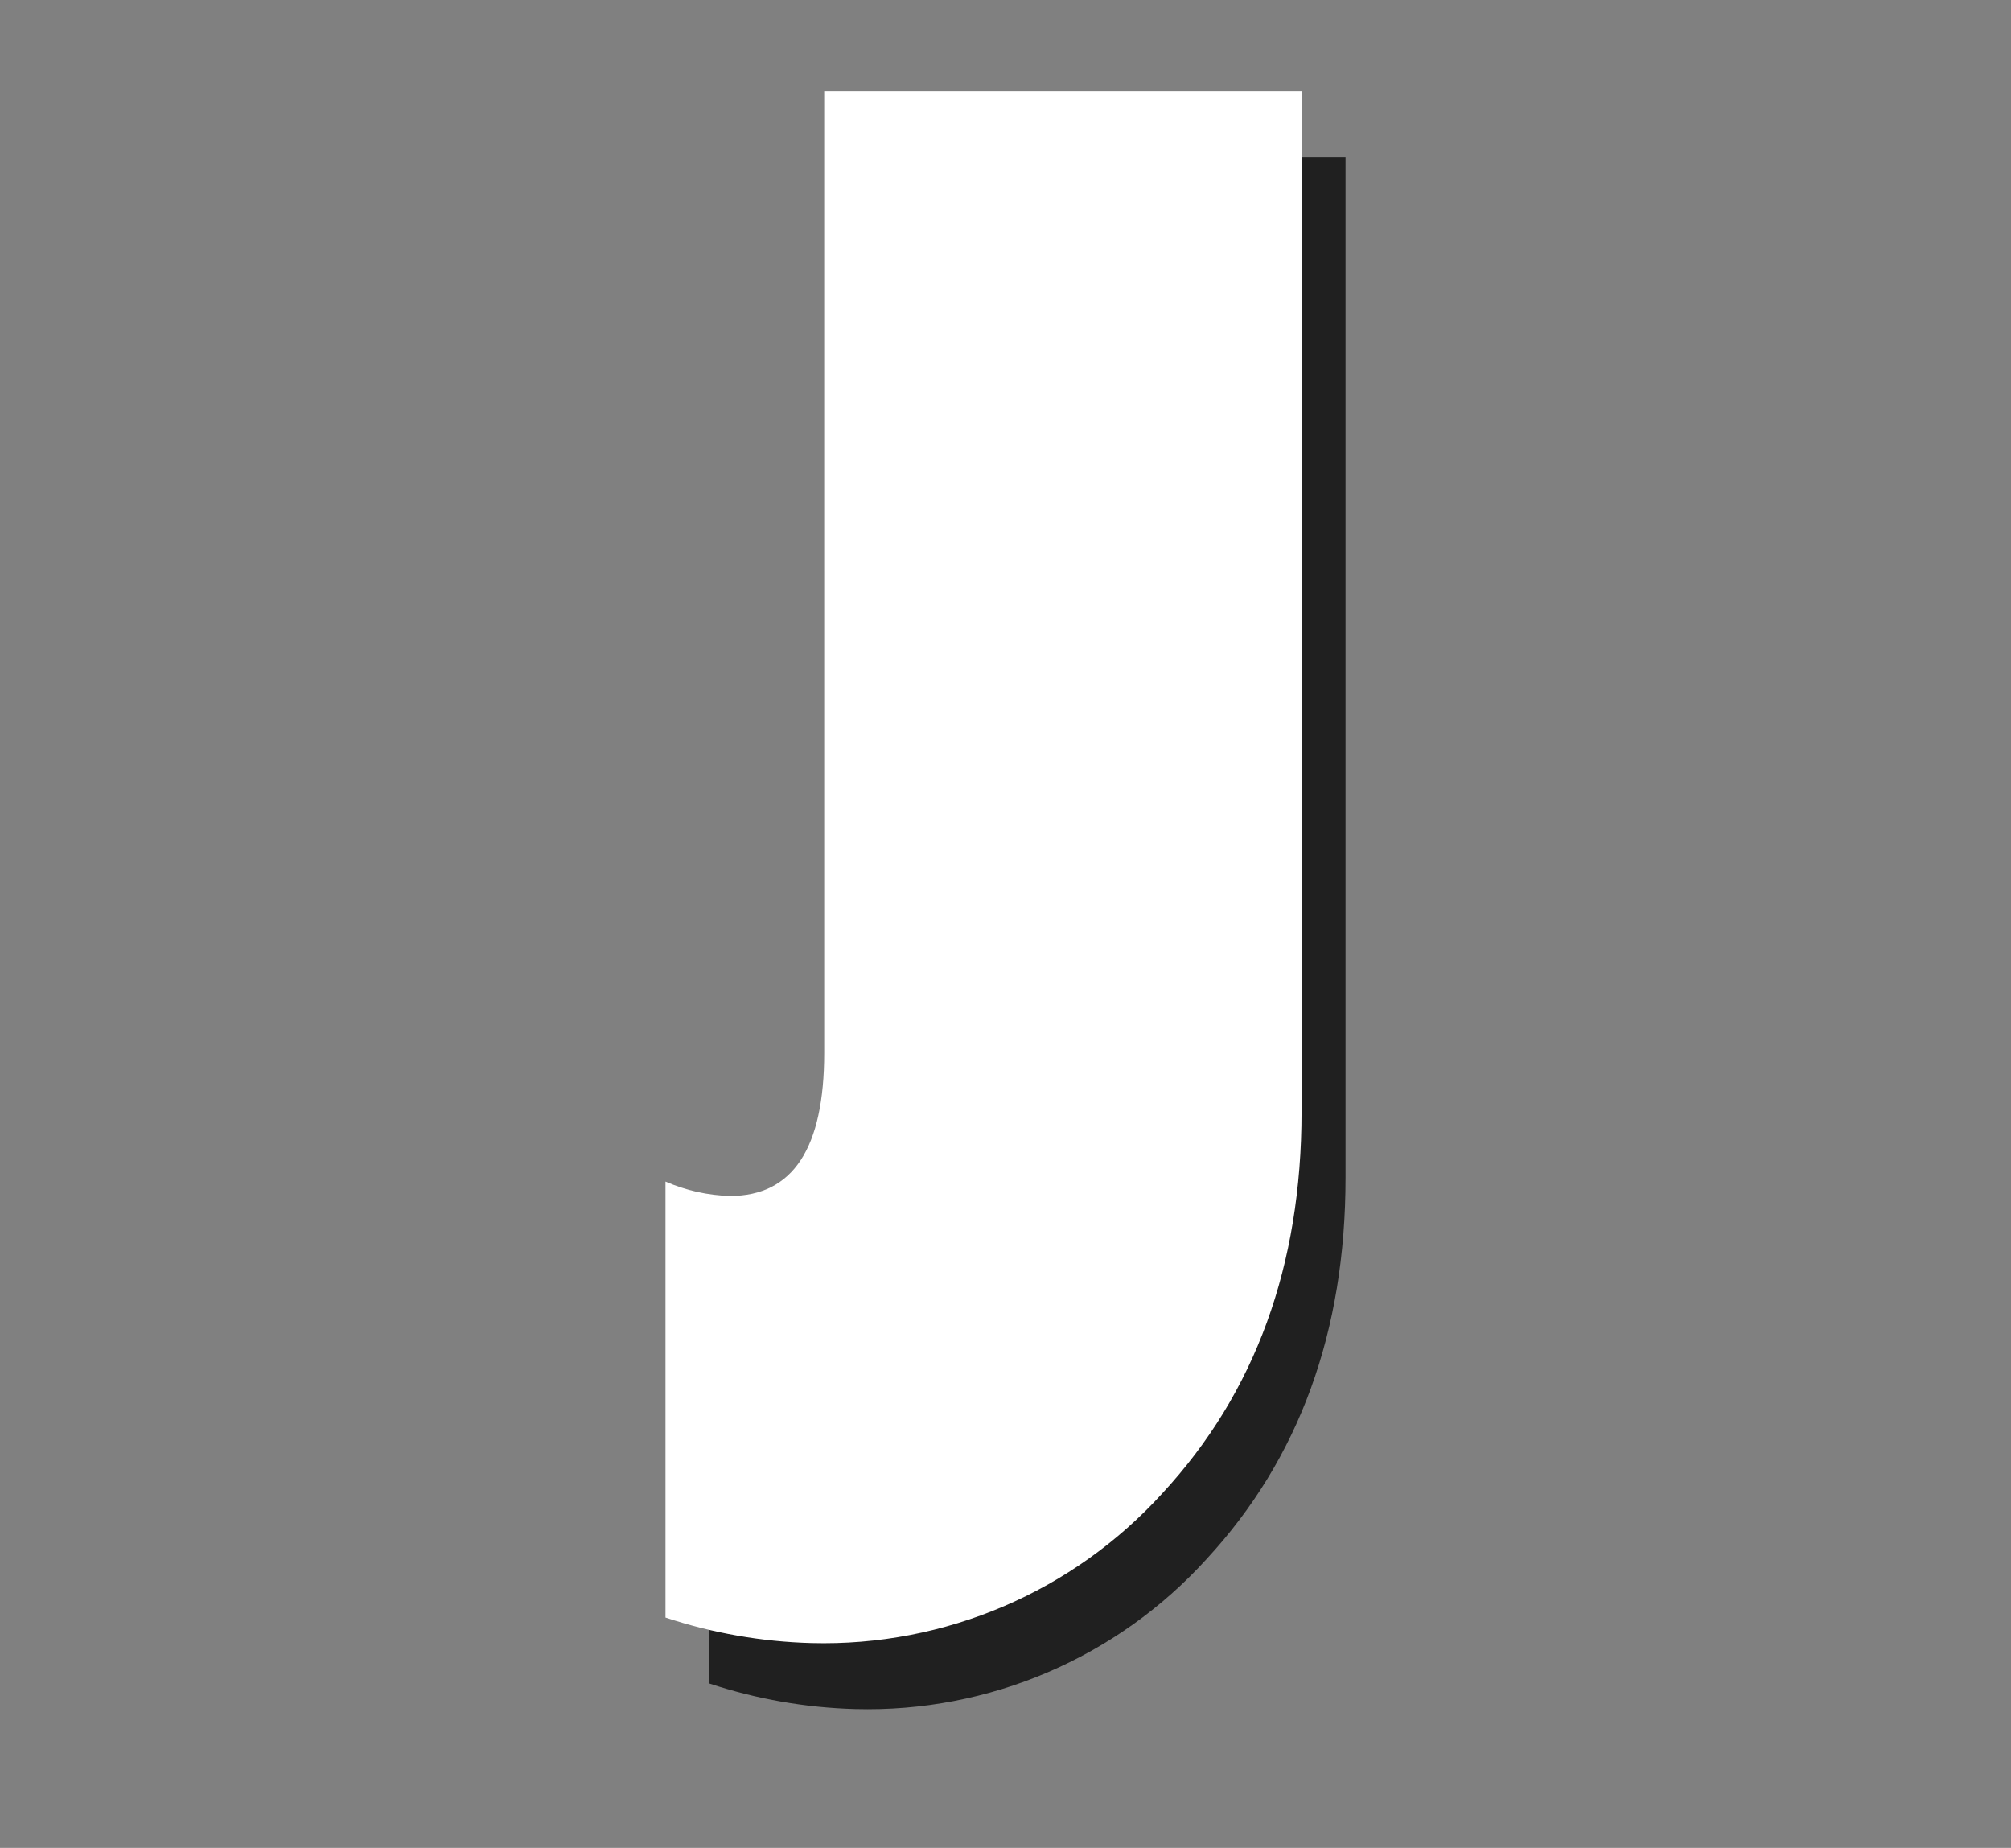
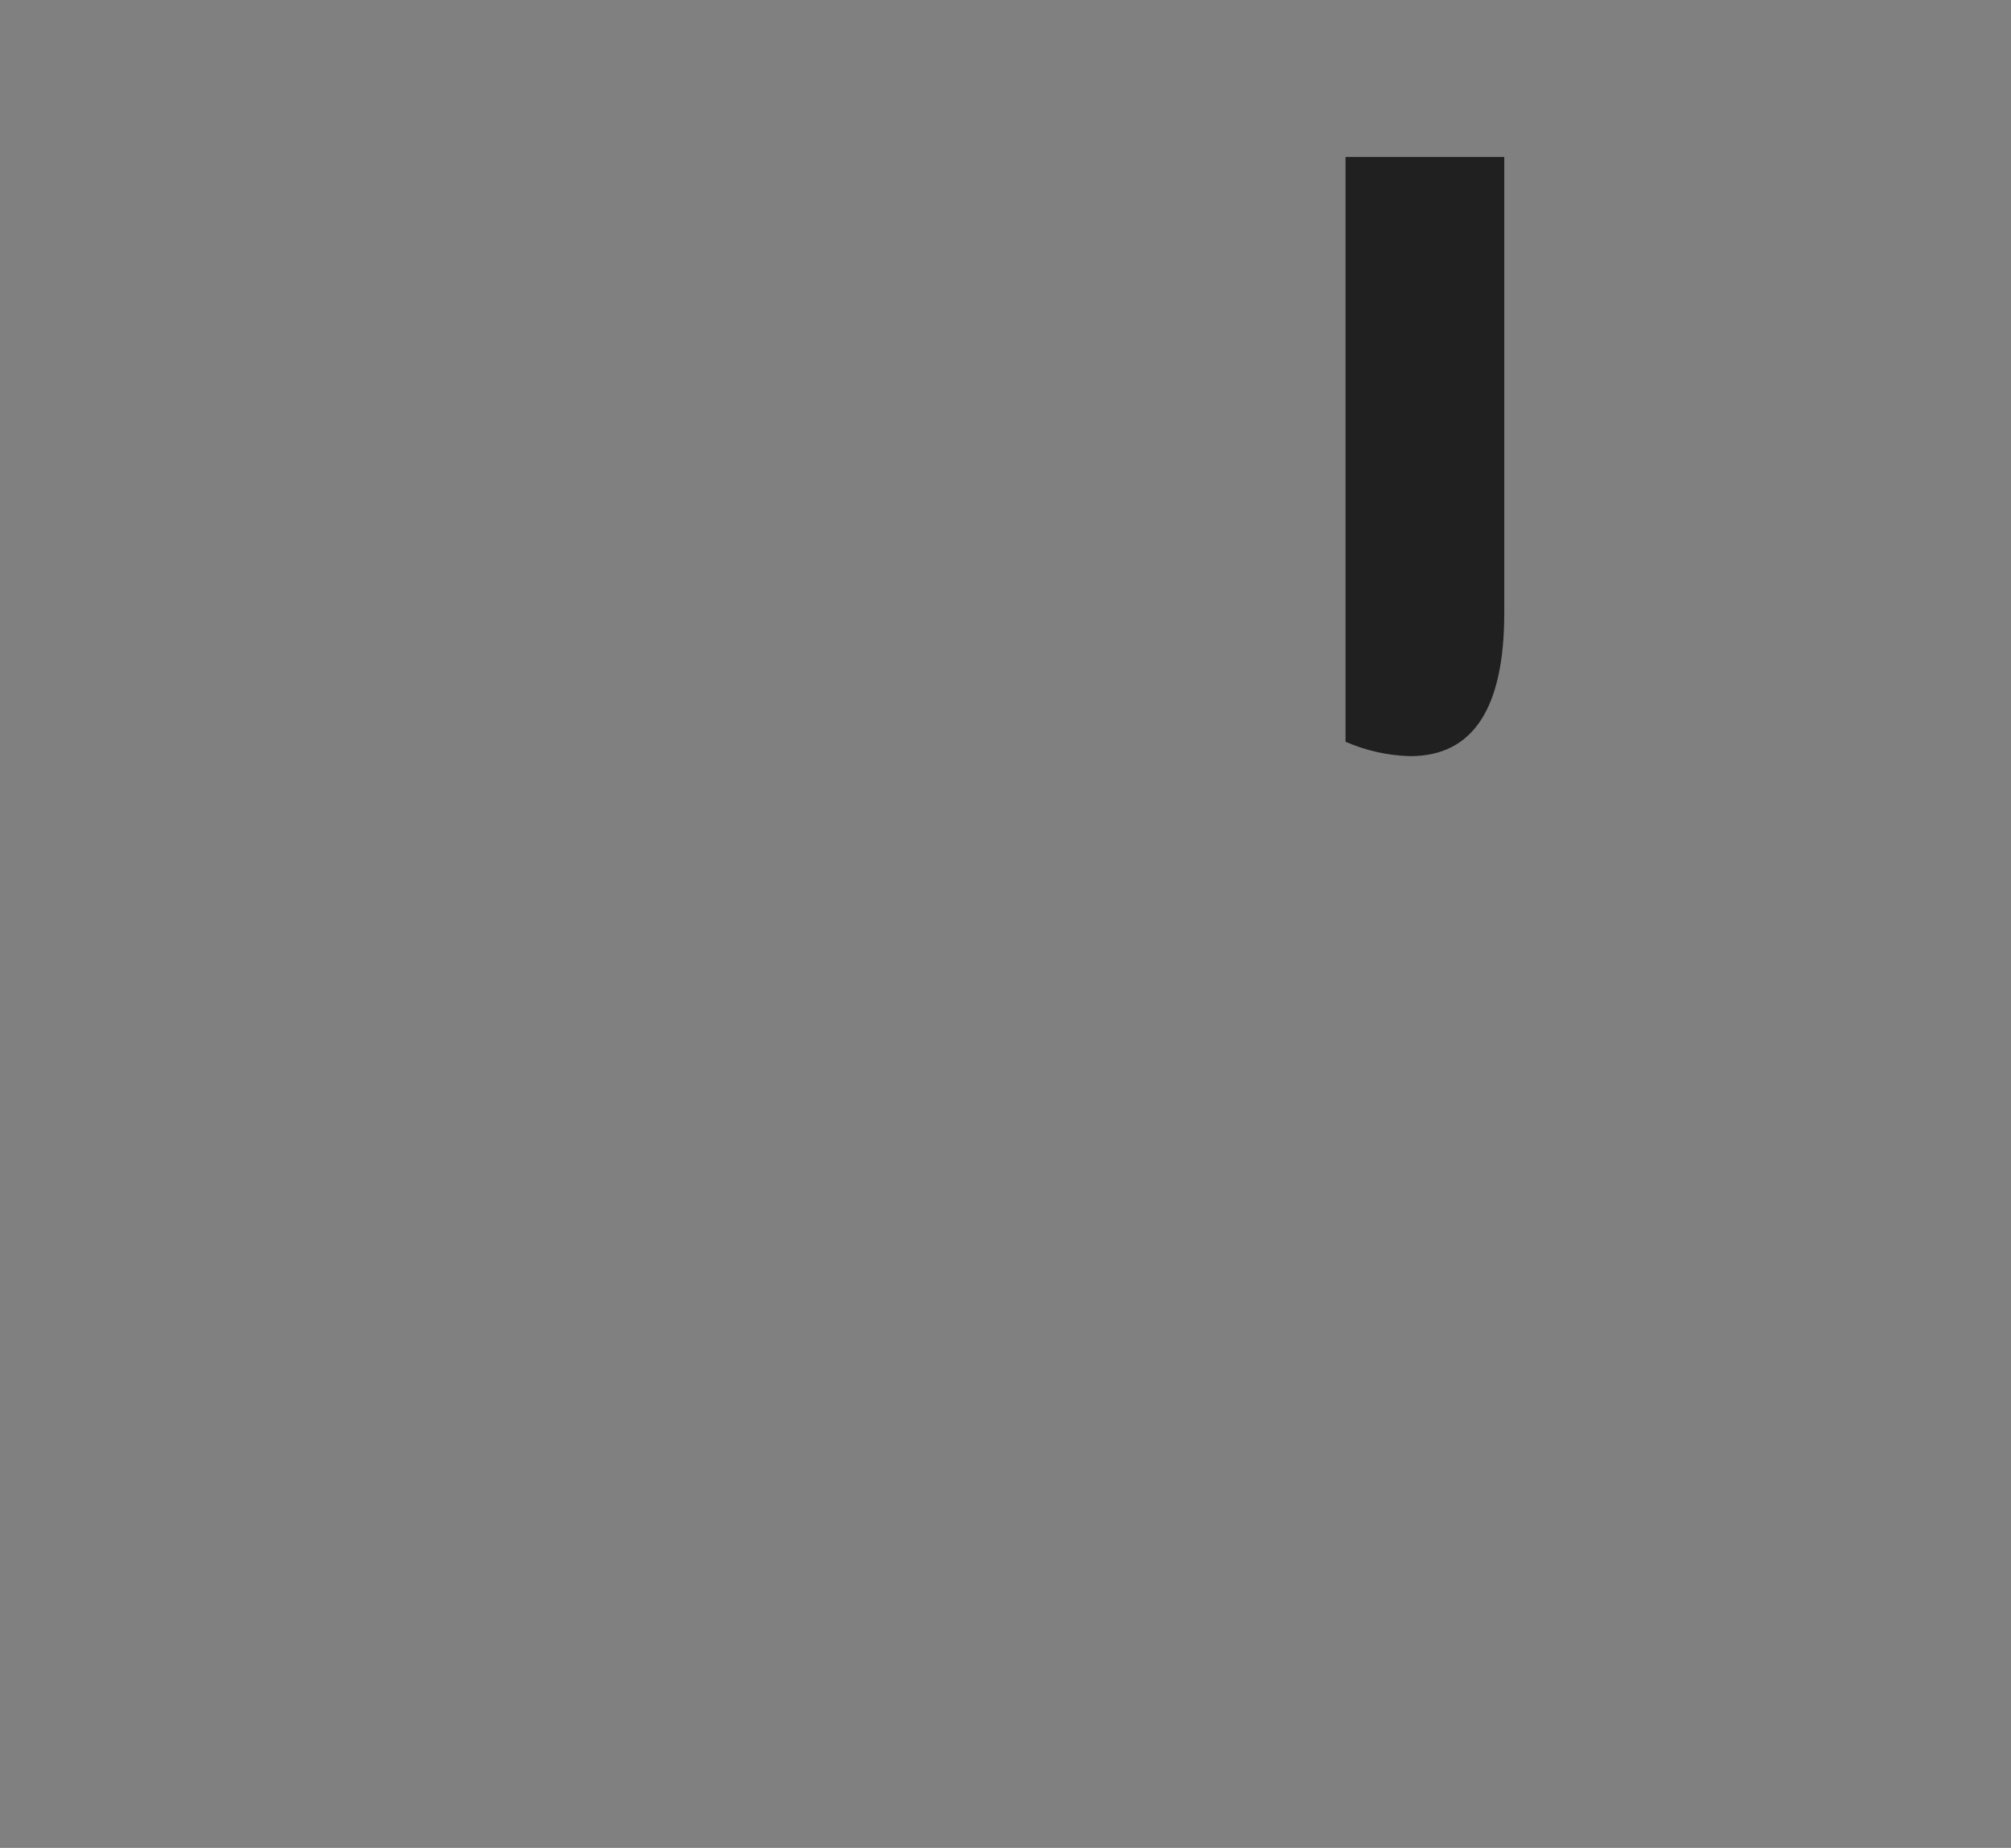
<svg xmlns="http://www.w3.org/2000/svg" id="_レイヤー_1" width="91.43" height="84" viewBox="0 0 91.43 84">
  <rect x="0" y="0" width="91.43" height="84" fill="#808080" stroke="none" />
  <g id="_レイヤー_2">
    <g id="_レイヤー_1-2">
      <g id="jazz_j">
        <g opacity=".75">
-           <path d="M61.175,7.137v46.4c0,6.994-2.103,12.768-6.308,17.323-4.076,4.5-9.914,6.995-15.983,6.83-2.254-.061-4.487-.452-6.628-1.16v-19.819c.928.406,1.927.629,2.94.655,2.851,0,4.276-2.169,4.276-6.506V7.137h21.703Z" stroke-width="0" />
+           <path d="M61.175,7.137v46.4v-19.819c.928.406,1.927.629,2.94.655,2.851,0,4.276-2.169,4.276-6.506V7.137h21.703Z" stroke-width="0" />
        </g>
-         <path d="M59.175,4.137v46.4c0,6.994-2.103,12.768-6.308,17.323-4.076,4.5-9.914,6.995-15.983,6.83-2.254-.061-4.487-.452-6.628-1.16v-19.819c.928.406,1.927.629,2.94.655,2.851,0,4.276-2.169,4.276-6.506V4.137h21.703Z" fill="#fff" stroke-width="0" />
      </g>
    </g>
  </g>
</svg>